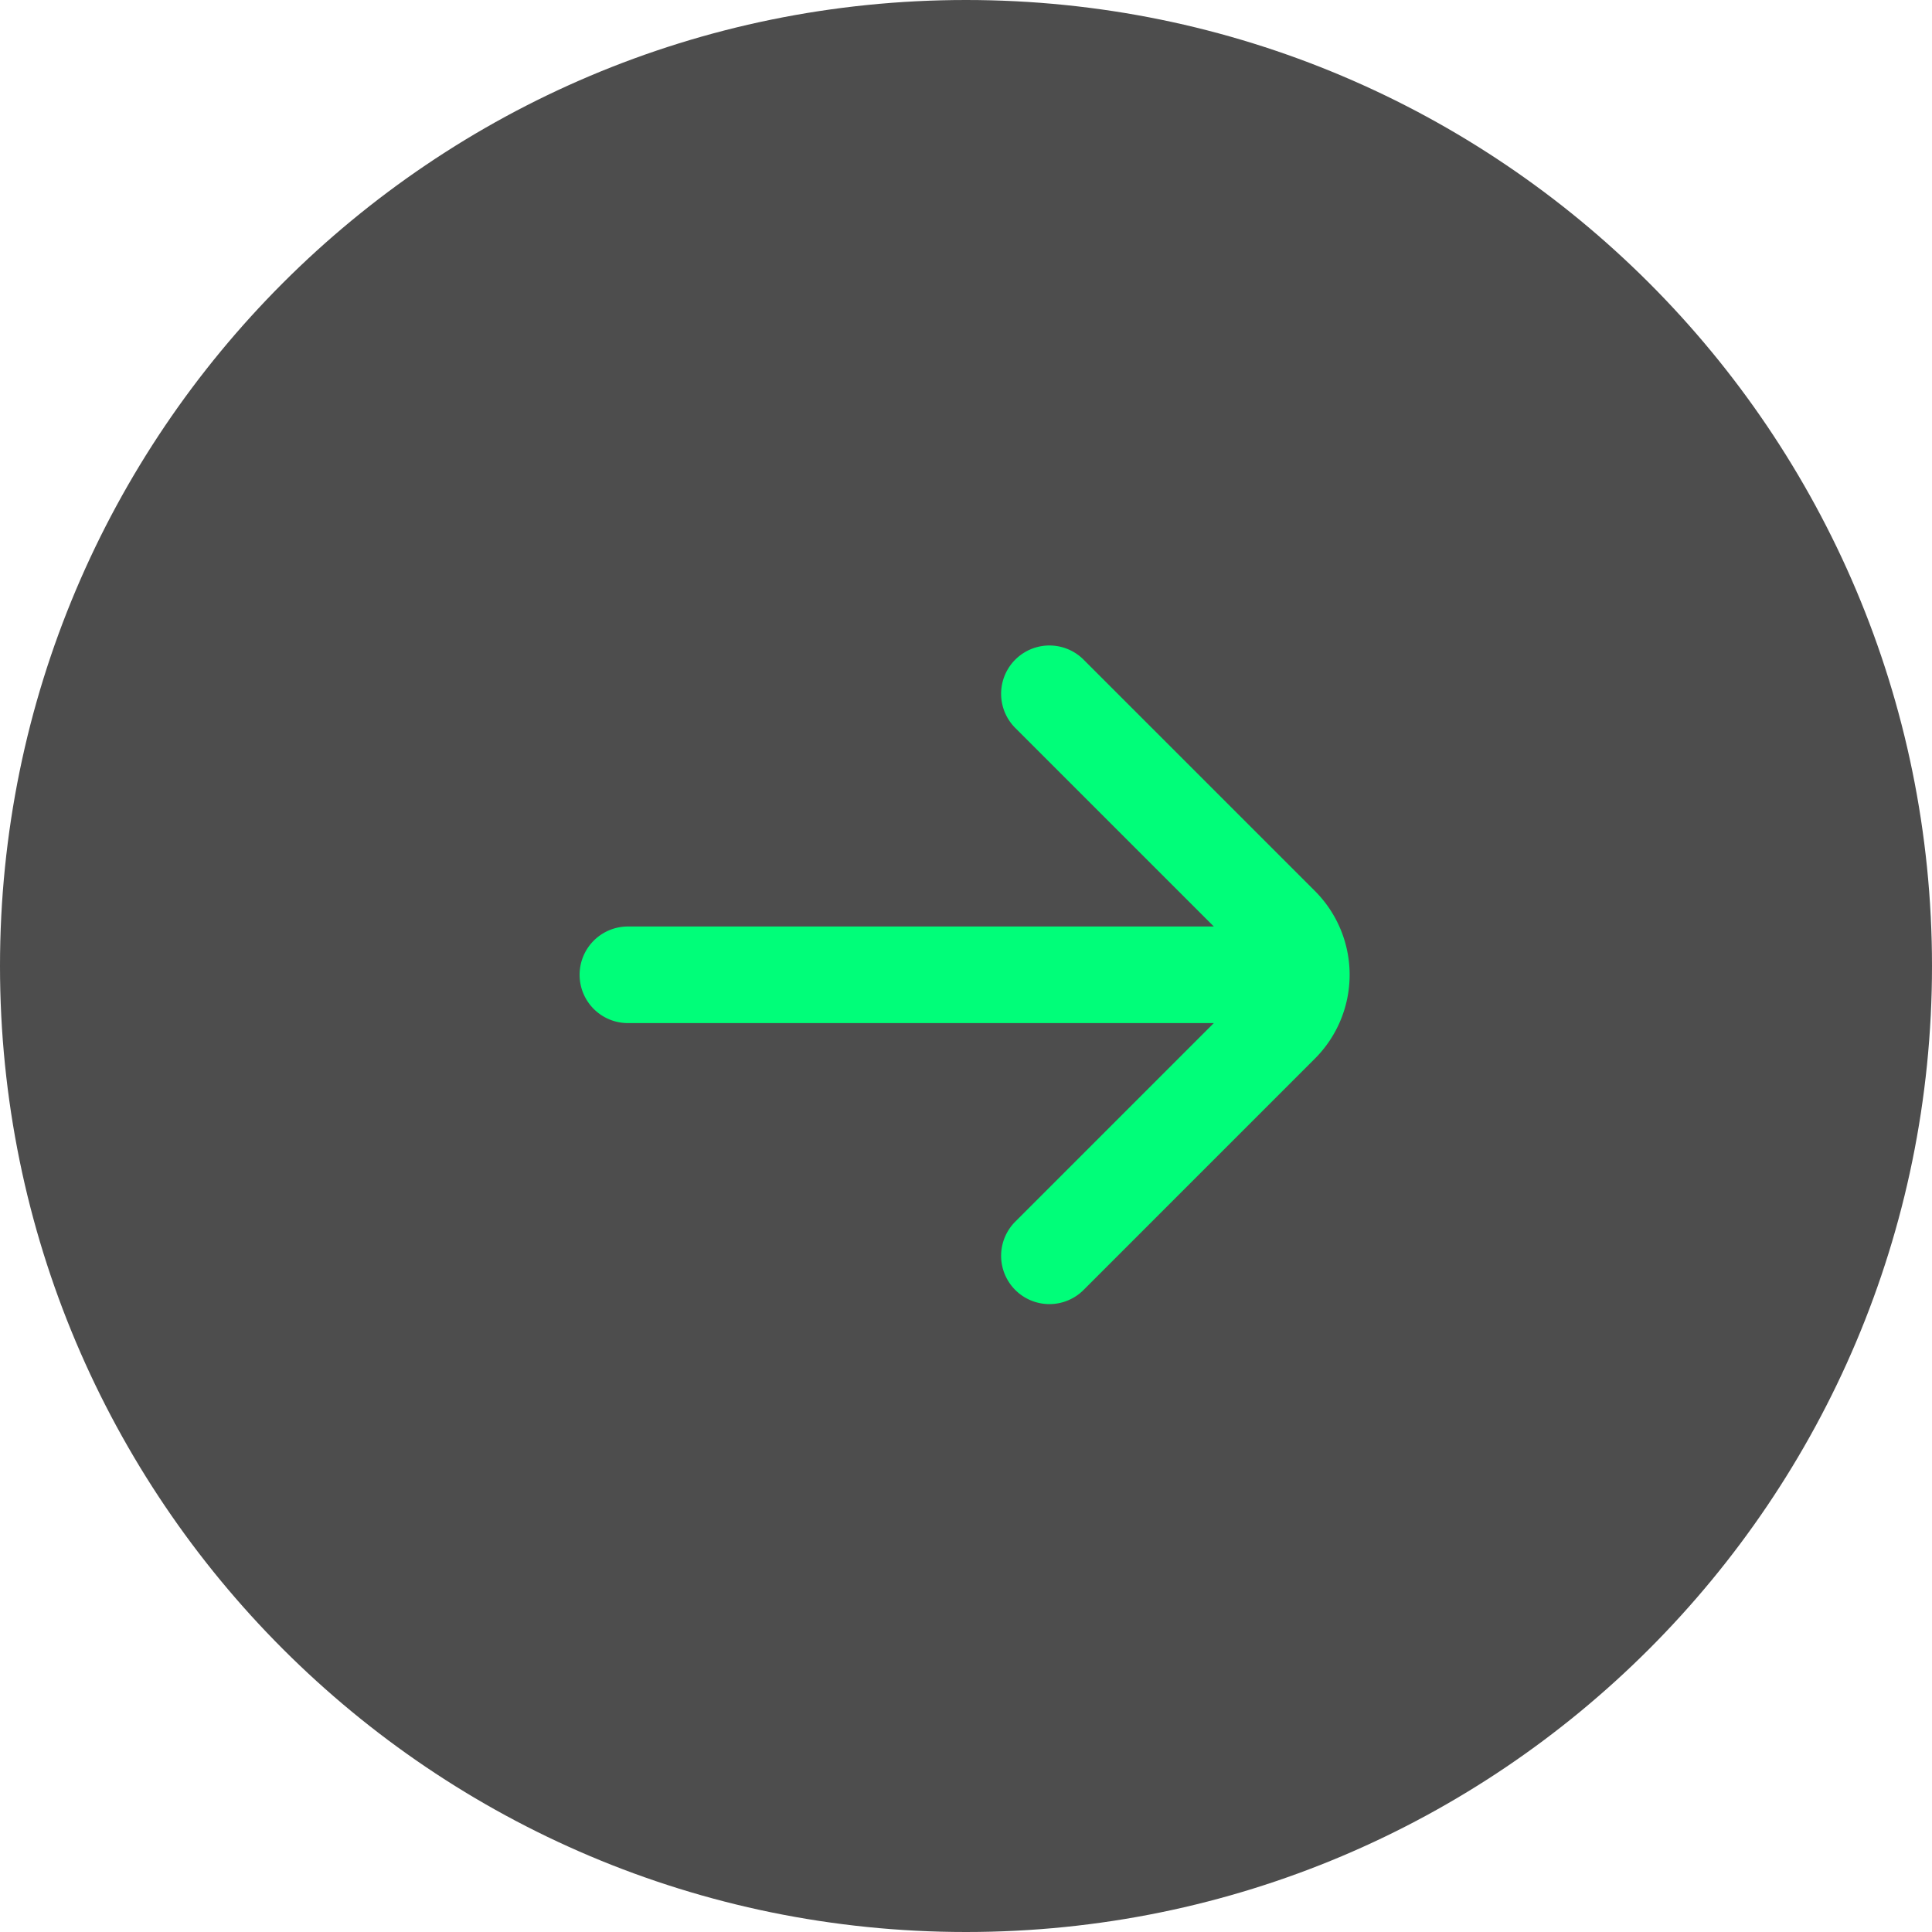
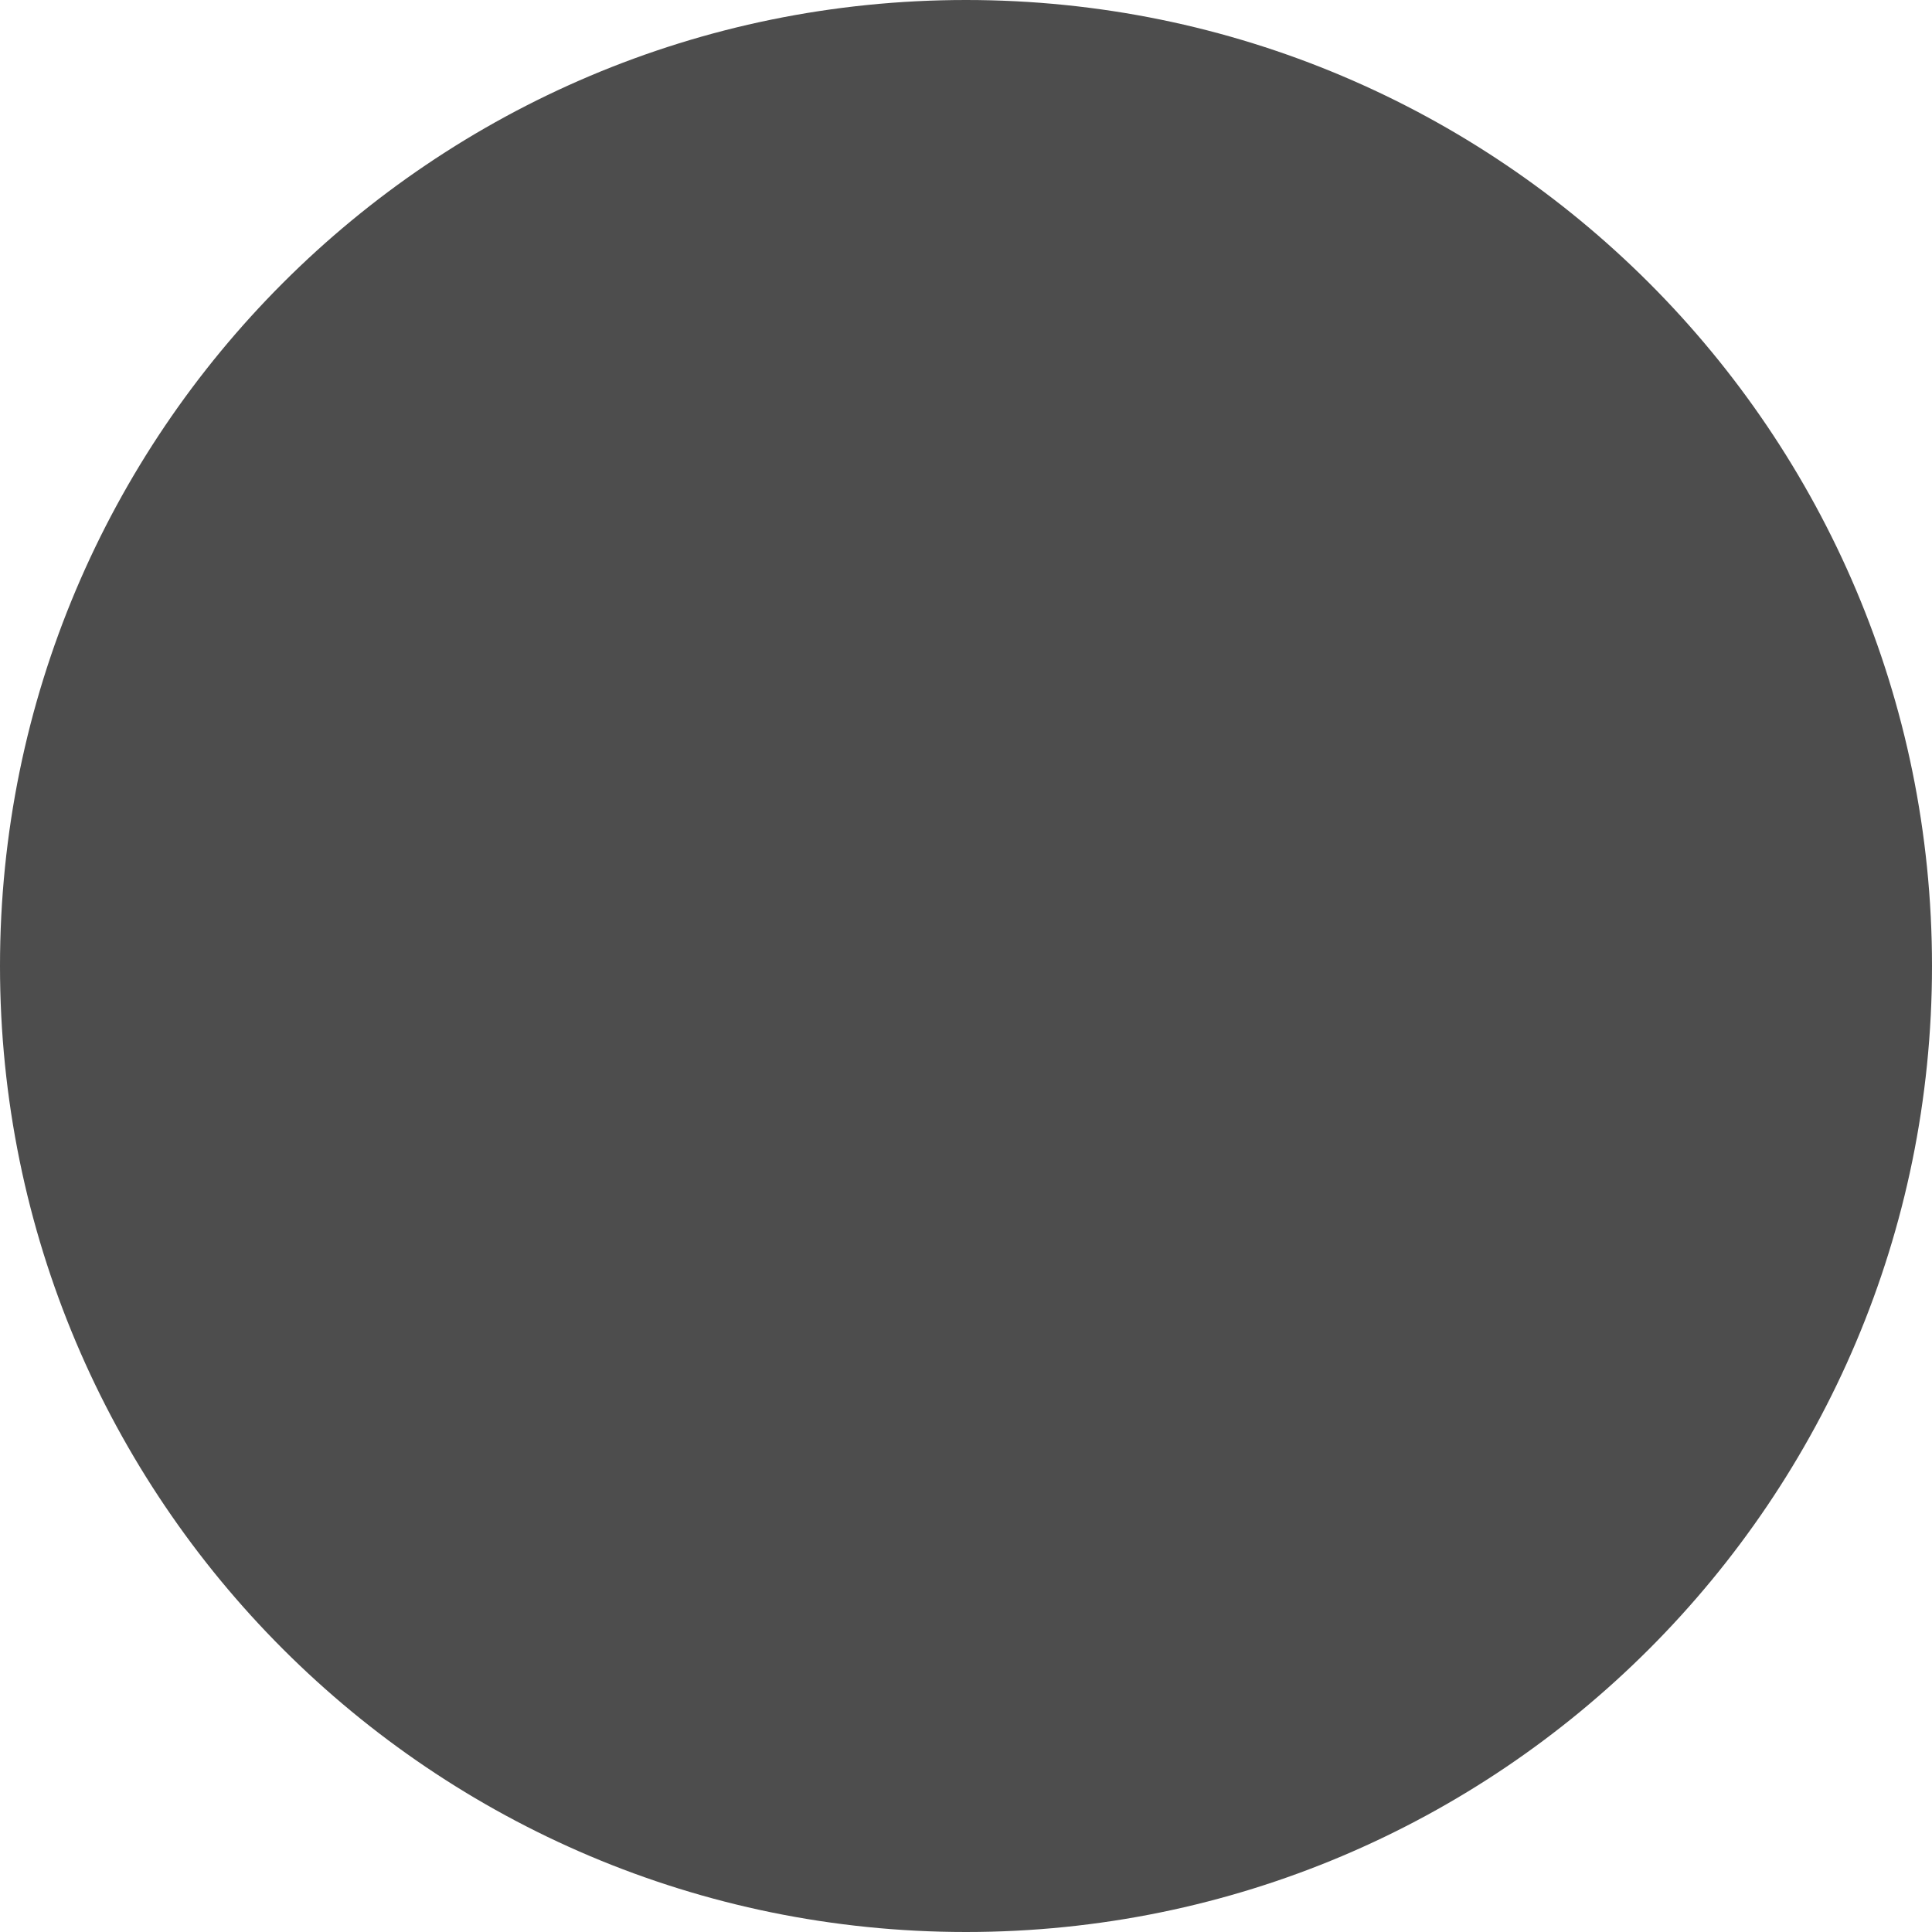
<svg xmlns="http://www.w3.org/2000/svg" width="40" height="40" fill="none">
  <path opacity=".9" d="M40 20c0 11.046-8.954 20-20 20S0 31.046 0 20 8.954 0 20 0s20 8.954 20 20z" fill="#3A3A3A" />
-   <path d="M13 20.182h13.09m-4.363-5.818l4.79 4.79a1.454 1.454 0 010 2.056L21.727 26" stroke="#00FE79" stroke-width="2" stroke-linecap="round" />
</svg>